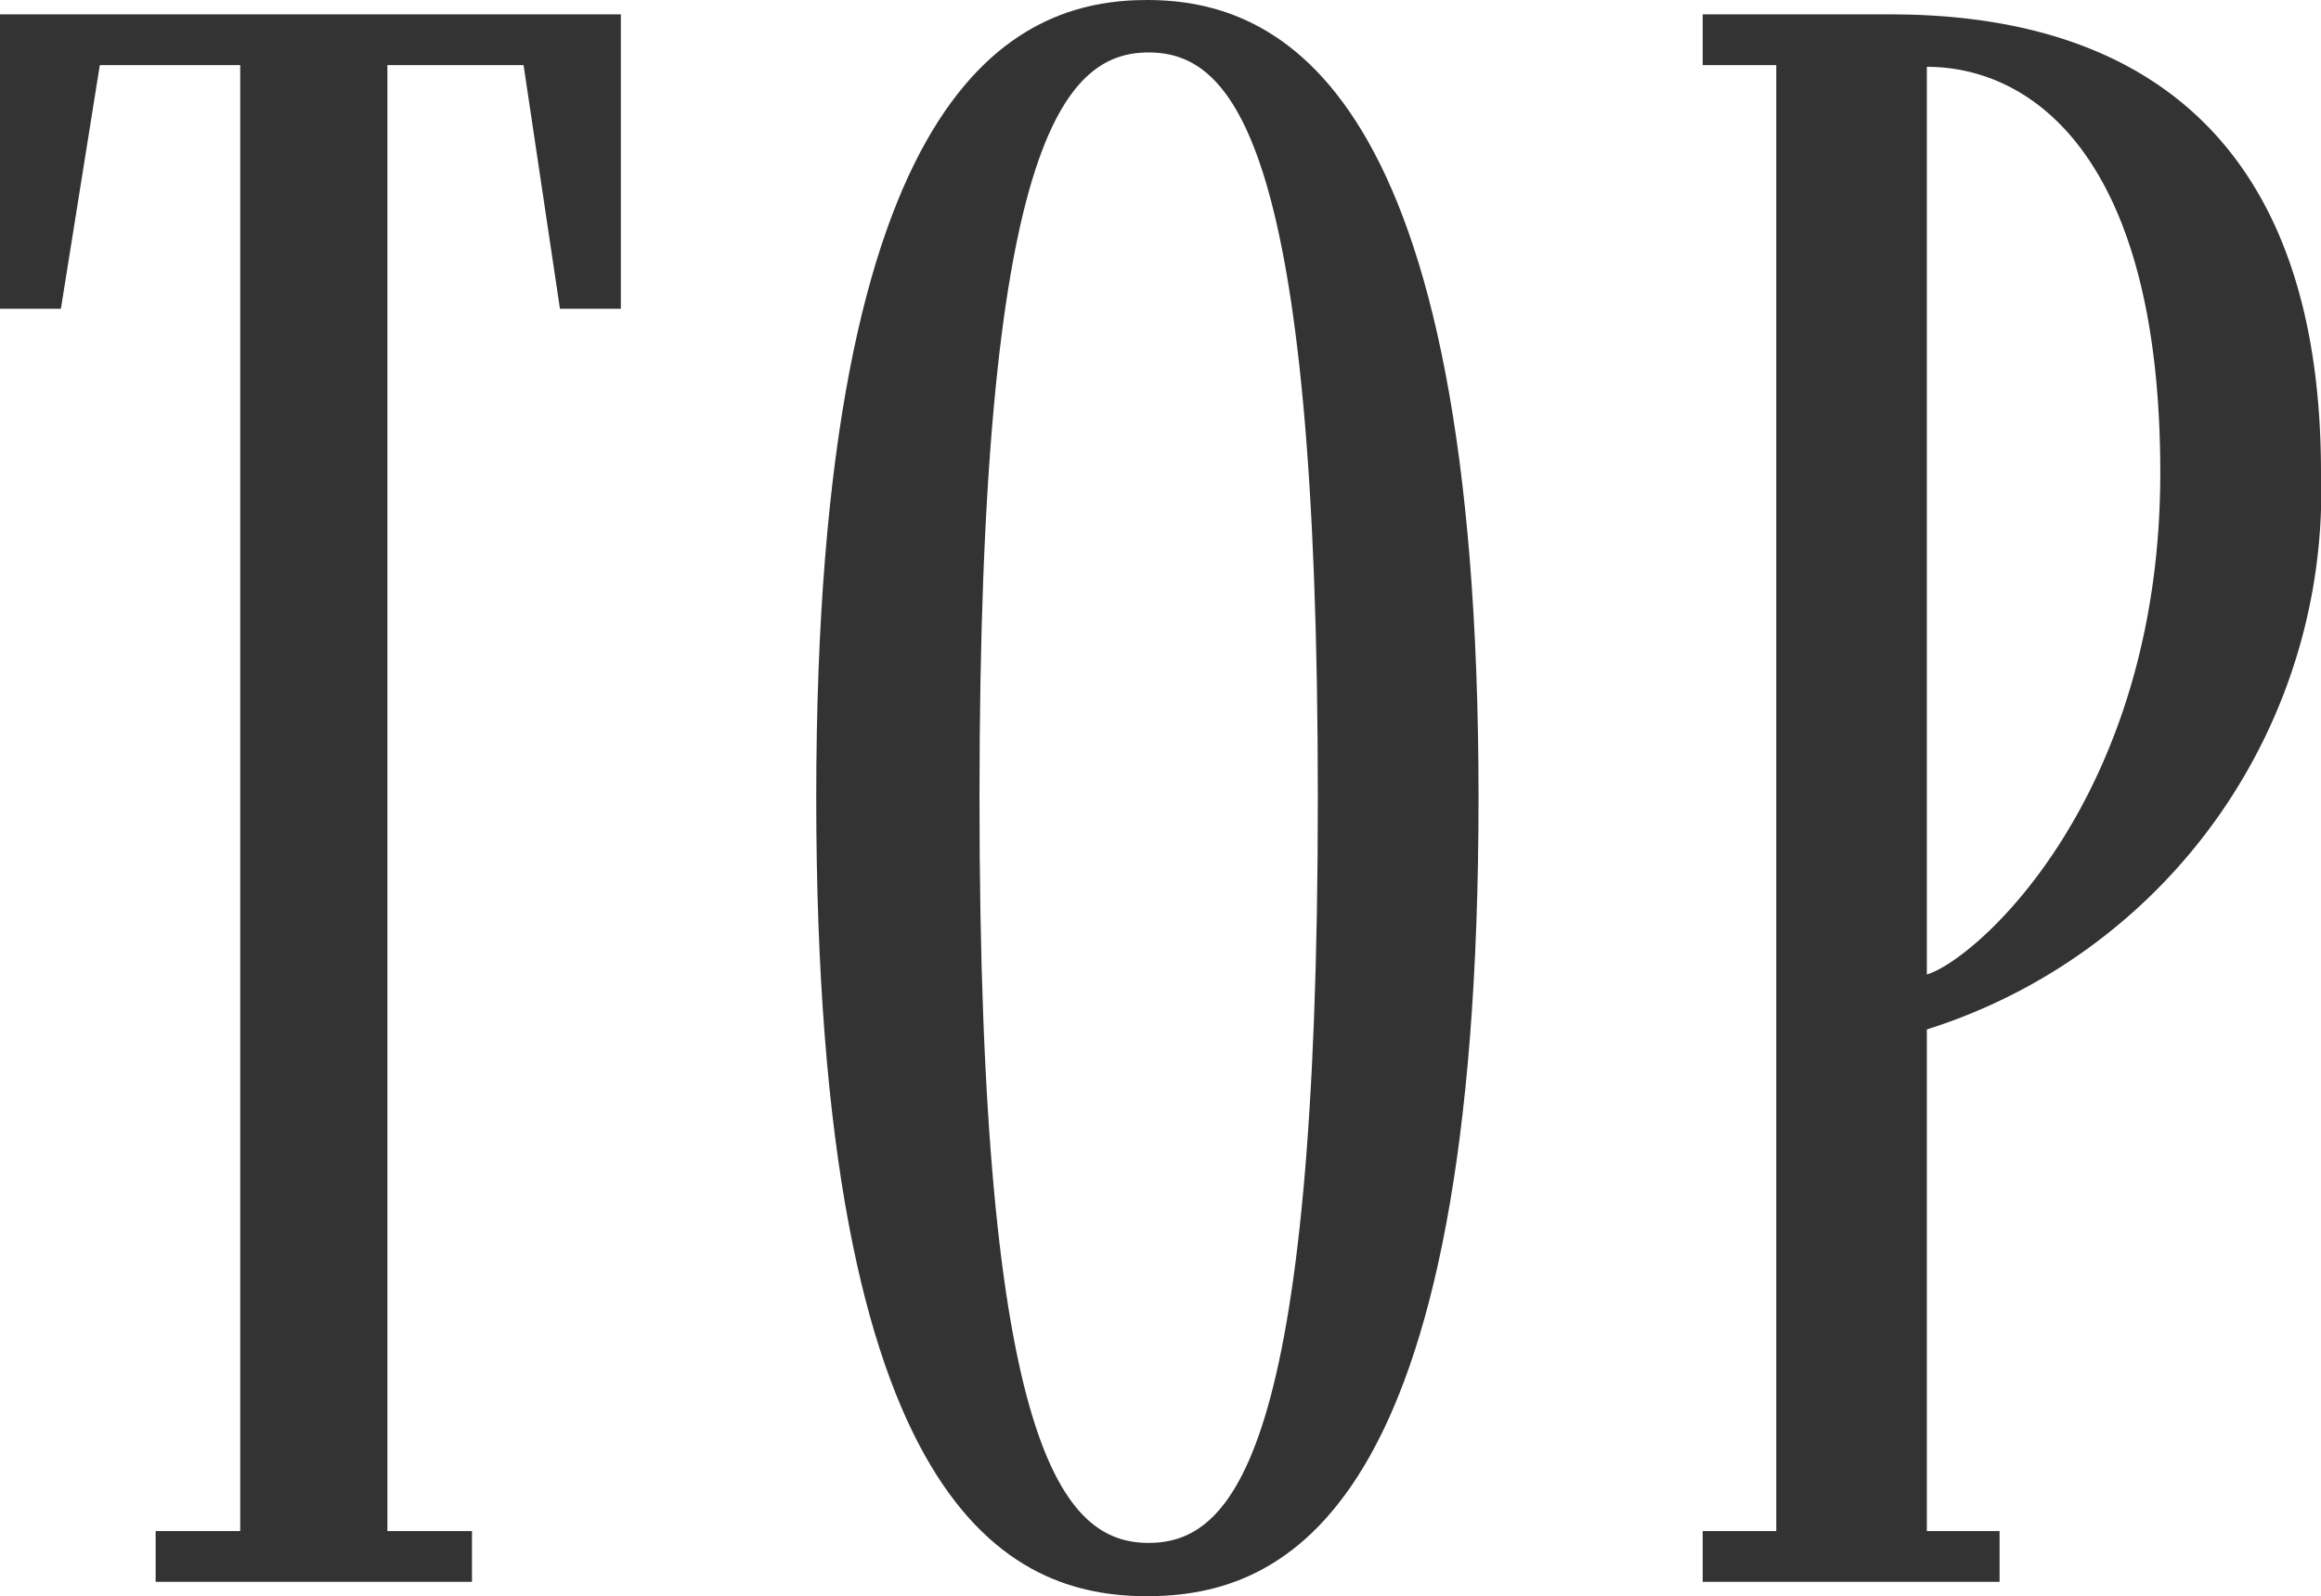
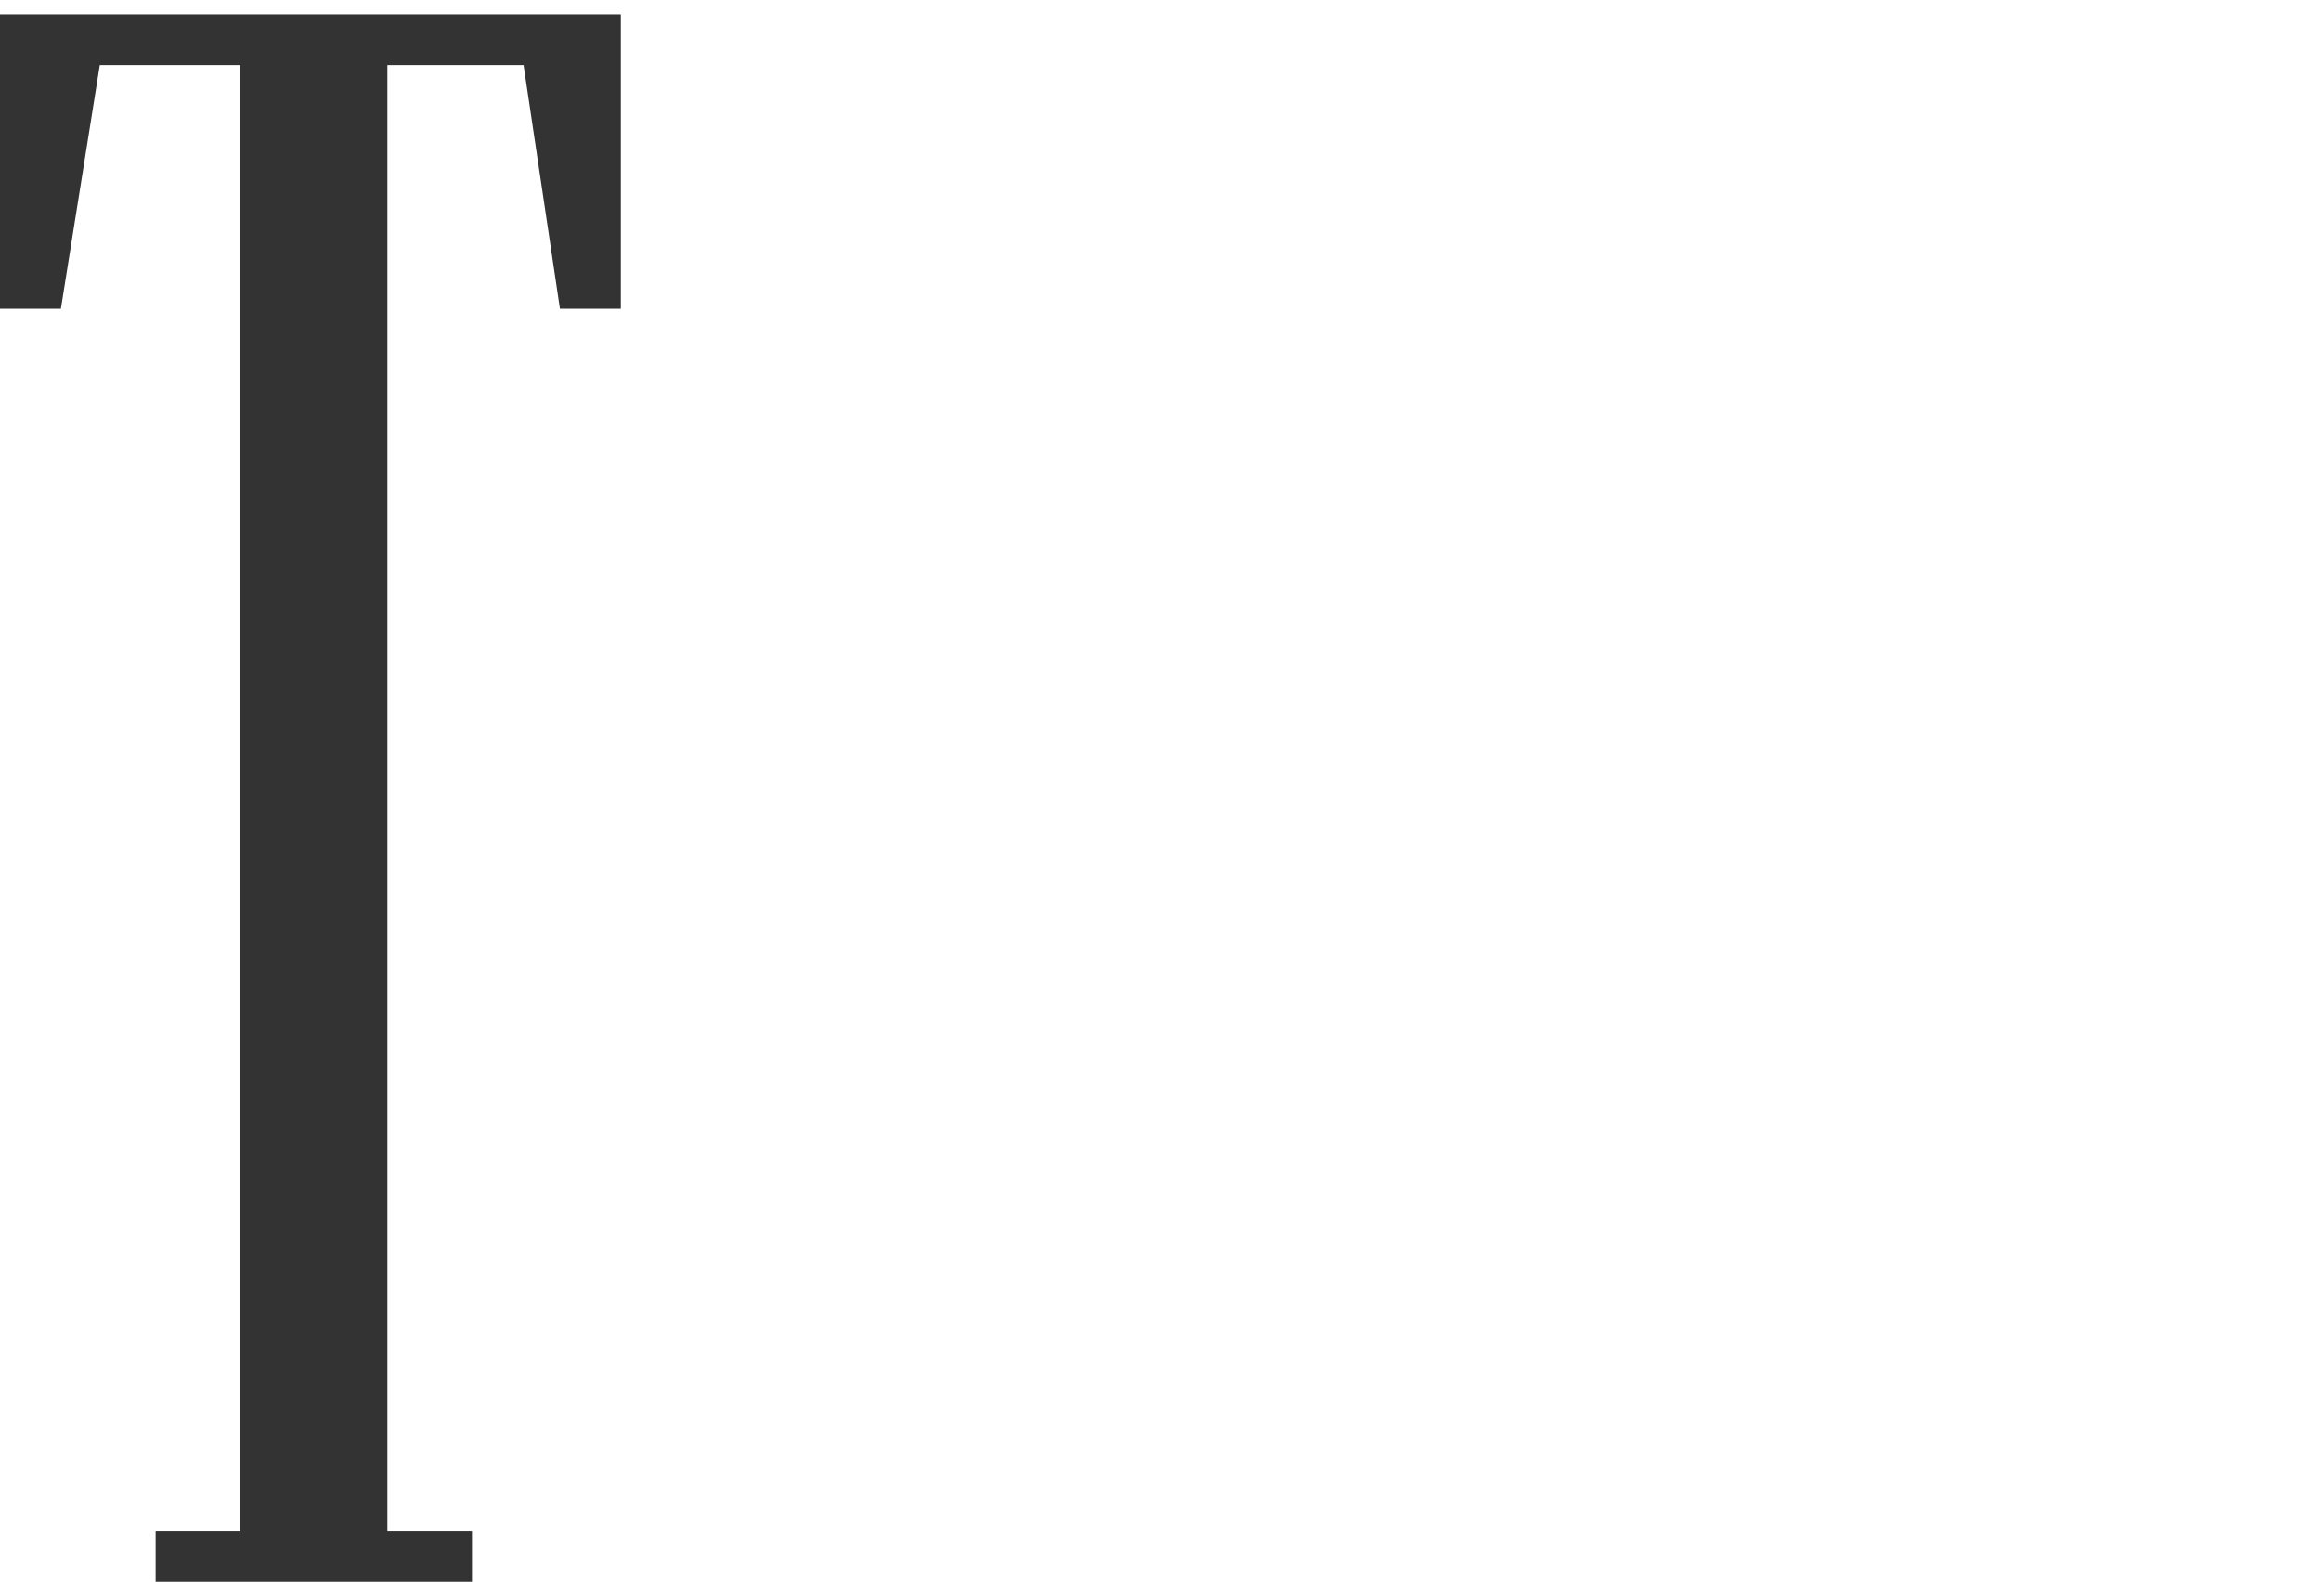
<svg xmlns="http://www.w3.org/2000/svg" viewBox="0 0 27.44 18.87">
  <defs>
    <style>.cls-1{fill:#333;}</style>
  </defs>
  <g id="レイヤー_2" data-name="レイヤー 2">
    <g id="header_footer">
      <path class="cls-1" d="M7.34,3.65H6.62L6.19.77H4.58V18.1h1v.6H1.84v-.6h1V.77H1.18L.72,3.65H0V.17H7.34Z" />
-       <path class="cls-1" d="M17.48,9.43c0,8.48-2.3,9.44-3.92,9.44s-3.91-1-3.91-9.44S12,0,13.56,0,17.48,1,17.48,9.43Zm-1.9,0c0-7.75-1-8.81-2-8.81s-2,1.06-2,8.81,1,8.81,2,8.81S15.58,17.19,15.58,9.43Z" />
-       <path class="cls-1" d="M27.44,5.59a6.67,6.67,0,0,1-4.66,6.58V18.1h.86v.6H20.13v-.6H21V.77h-.87V.17h2.22C24.36.17,27.44.84,27.44,5.59Zm-1.9,0c0-3.74-1.52-4.8-2.76-4.8V11.52C23.36,11.35,25.54,9.43,25.54,5.59Z" />
    </g>
  </g>
</svg>